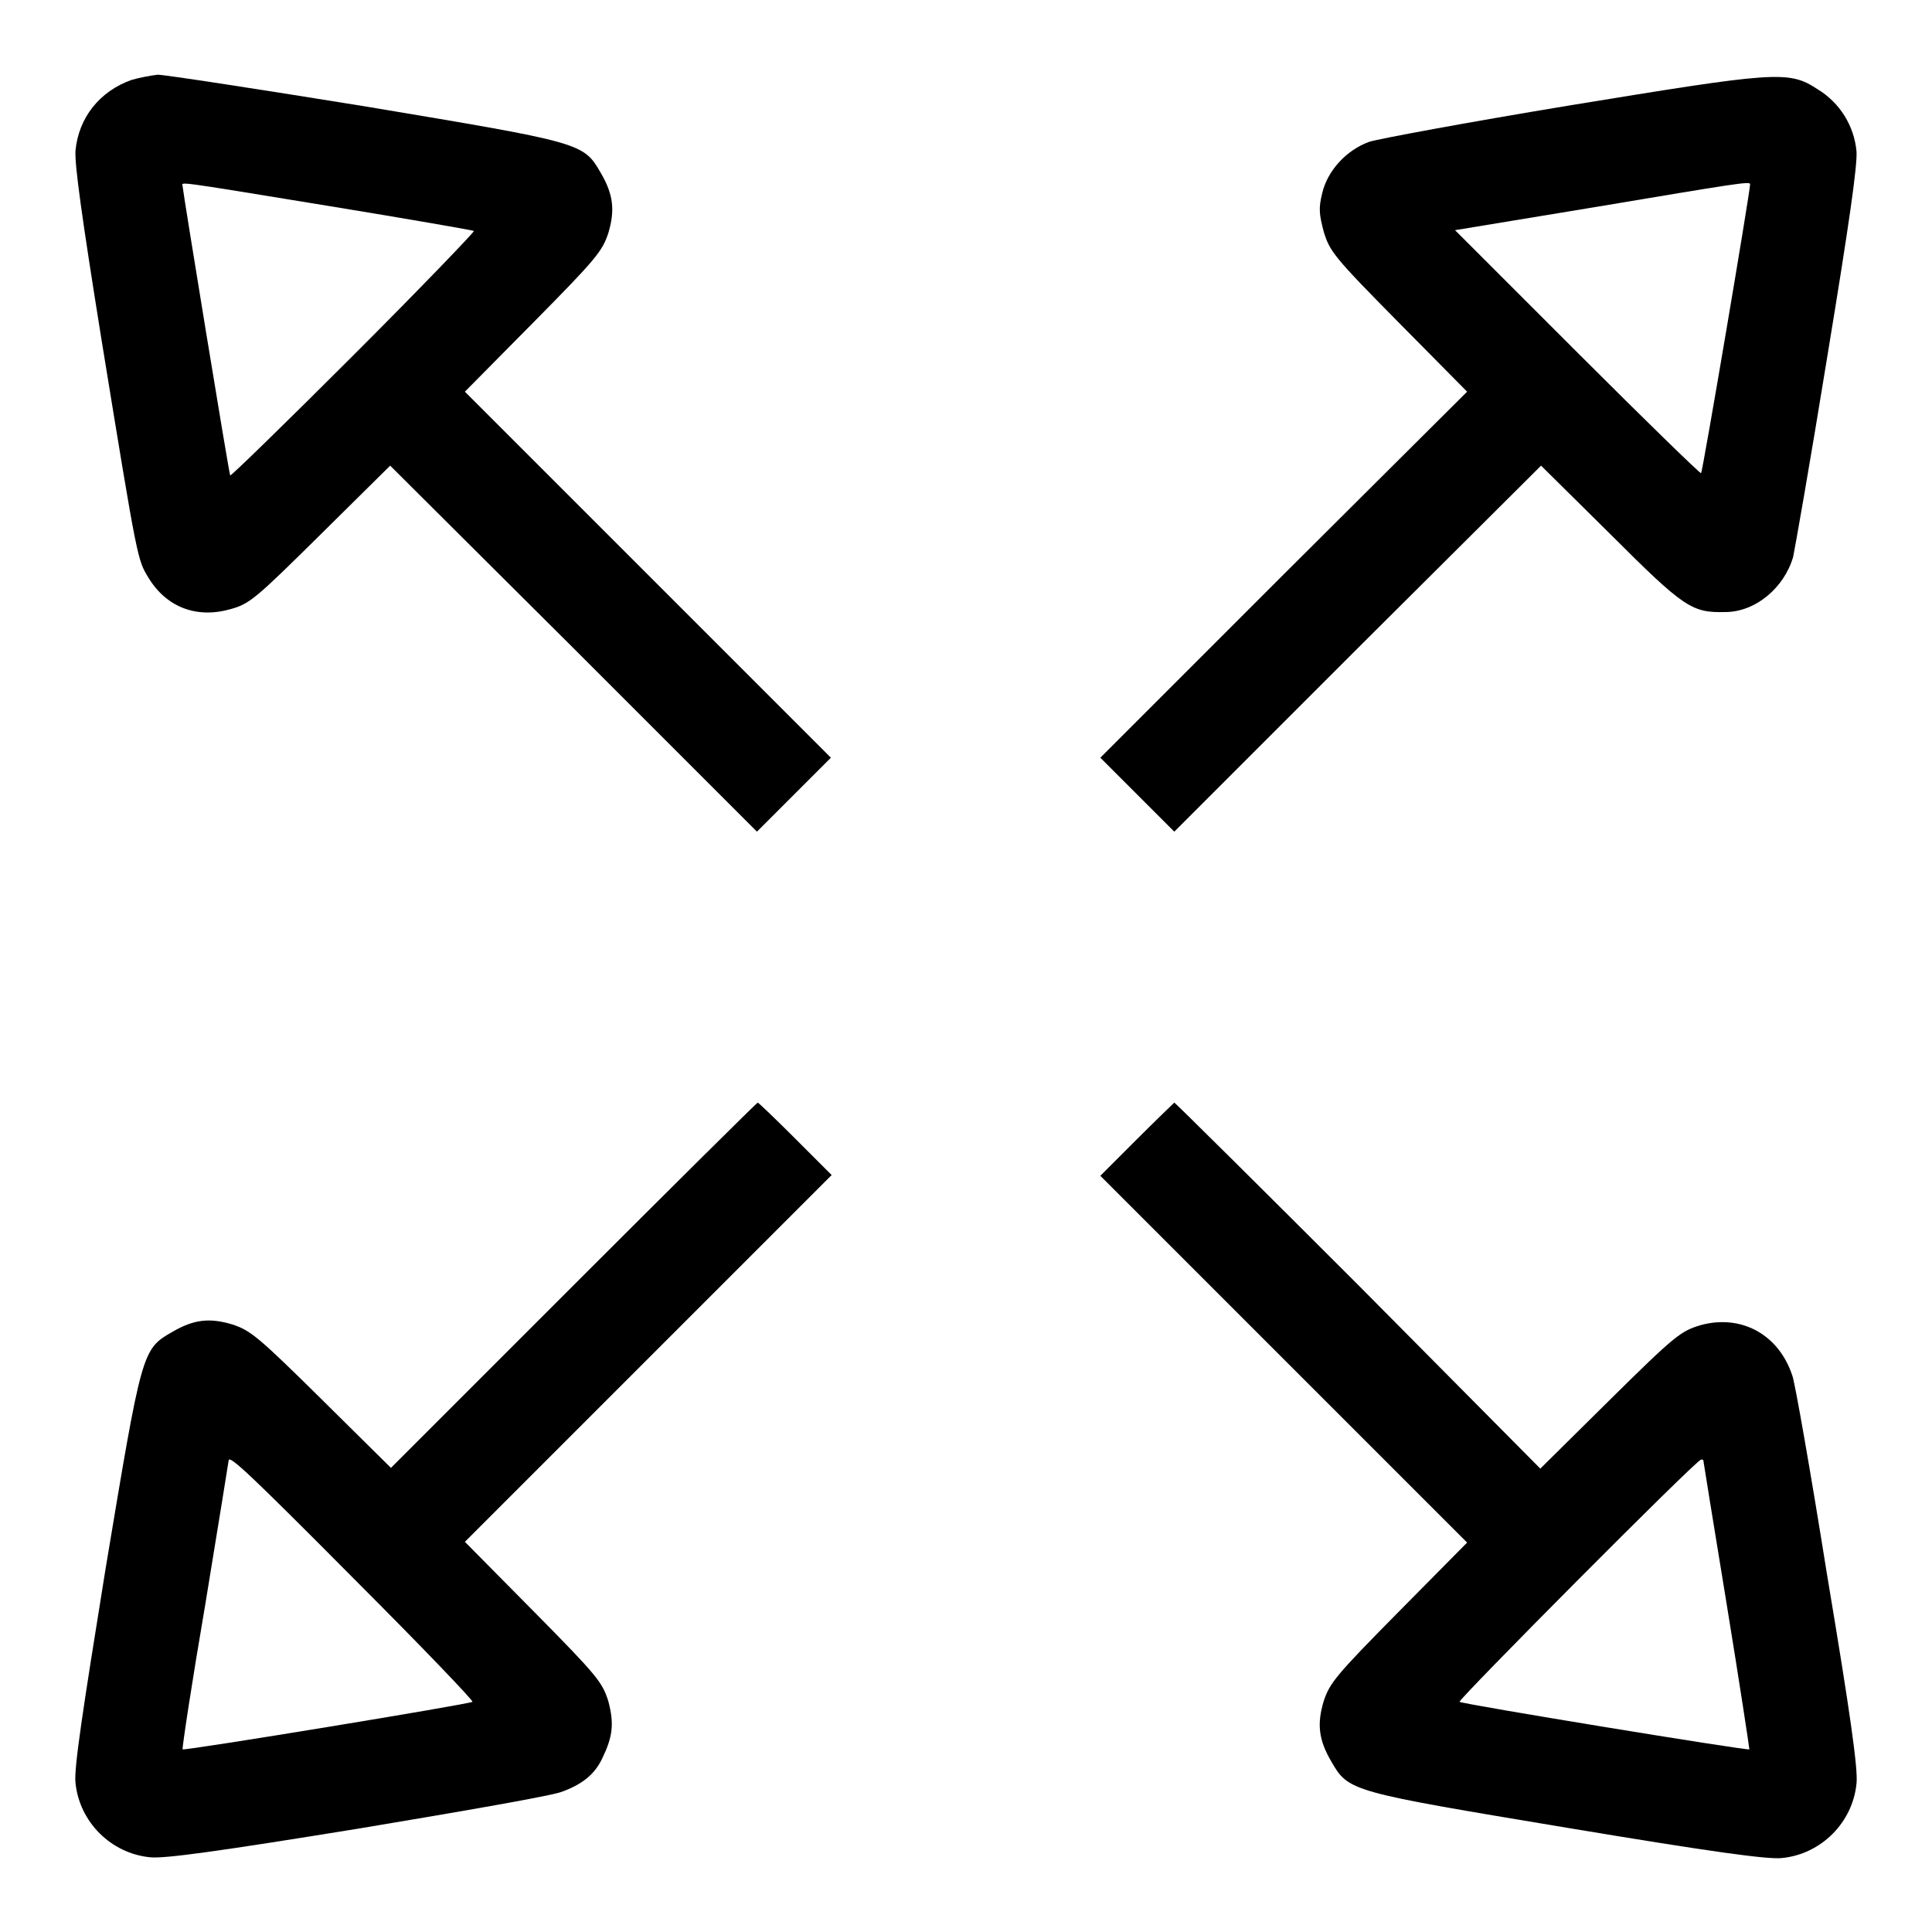
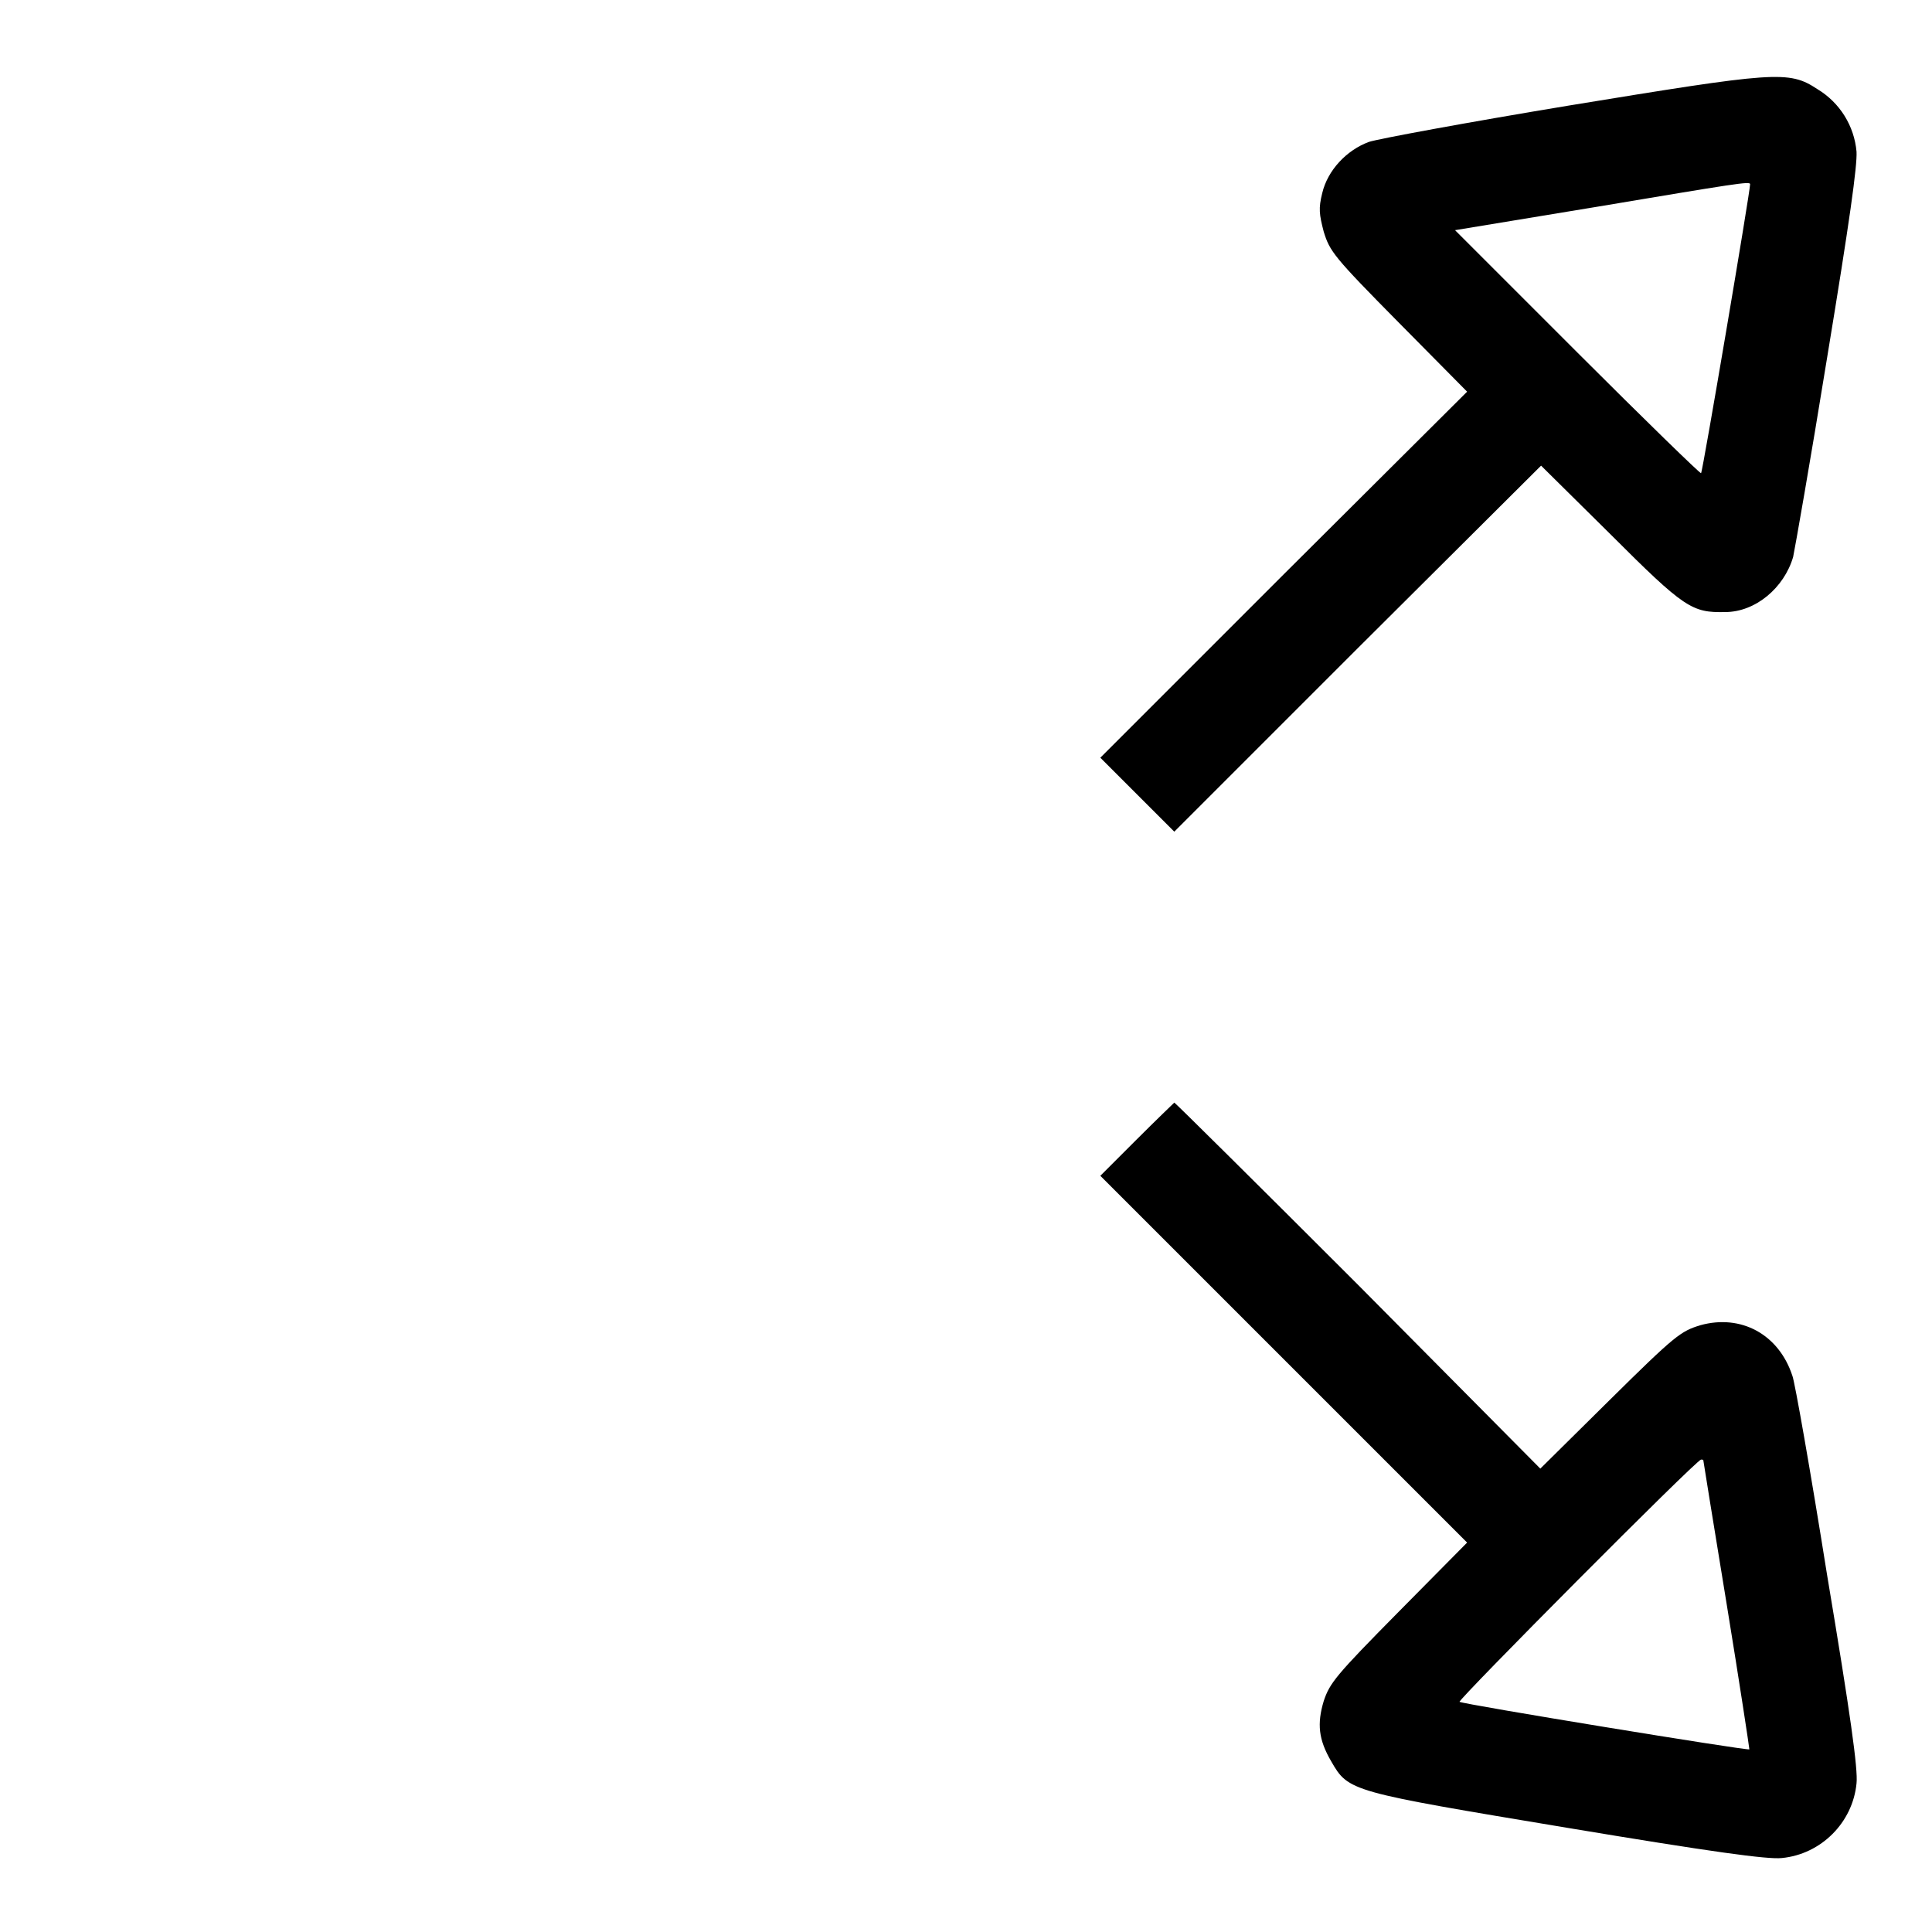
<svg xmlns="http://www.w3.org/2000/svg" version="1.1" x="0px" y="0px" viewBox="0 0 256 256" enable-background="new 0 0 256 256" xml:space="preserve">
  <g>
    <g>
      <g>
-         <path fill="#000000" d="M17.4,10.6c-4.2,1.5-7,5-7.4,9.4c-0.1,1.9,0.8,8.5,3.4,24.7c4.9,30.1,4.8,29.4,6.3,31.9c2.4,3.9,6.4,5.4,10.9,4.1c2.5-0.7,3.3-1.4,11.9-9.9l9.2-9.1l24.3,24.2l24.3,24.3l4.9-4.9l4.9-4.9L85.9,76.2L61.6,51.9l9.1-9.2c8.3-8.4,9.1-9.4,9.9-11.8c0.9-3,0.7-5.1-1-8c-2.3-4-2.5-4-31.2-8.8c-14.2-2.3-26.6-4.2-27.5-4.2C20,10,18.4,10.3,17.4,10.6z M43.6,27.3c10.4,1.7,19,3.2,19.2,3.3c0.1,0.1-7.1,7.6-15.9,16.4C37.9,56,30.5,63.2,30.5,63c-0.2-0.5-6.3-37.8-6.3-38.3C24.2,24.1,22.2,23.8,43.6,27.3z" />
        <path fill="#000000" d="M207.8,14c-13.3,2.2-25.2,4.4-26.4,4.8c-3,1.1-5.5,3.8-6.2,6.8c-0.5,2-0.4,2.8,0.2,5.1c0.8,2.6,1.3,3.3,9.9,12l9.1,9.2l-24.3,24.2l-24.3,24.3l4.9,4.9l4.9,4.9l24.3-24.3l24.3-24.2l9.2,9.1c9.8,9.8,10.8,10.4,15.2,10.3c4,0,7.8-3.2,9-7.3c0.2-0.9,2.3-12.8,4.5-26.4c3-18.2,4-25.4,3.9-27.3c-0.3-3.4-2.2-6.5-5.2-8.3C237,9.3,235.3,9.5,207.8,14z M231.9,24.4c0,1-6.3,38.2-6.5,38.3c-0.1,0.1-7.5-7.1-16.4-16l-16.2-16.2l18.8-3.1C230.1,24.3,231.9,24,231.9,24.4z" />
-         <path fill="#000000" d="M76,170.3l-24.2,24.2l-9.2-9.1c-8.4-8.3-9.4-9.1-11.8-9.9c-3-0.9-5.1-0.7-8,1c-4,2.3-4,2.5-8.8,31.3c-3.1,19.2-4.2,26.5-4,28.4c0.5,5.2,4.7,9.4,9.9,9.9c1.9,0.2,9.1-0.8,27.6-3.8c13.8-2.3,25.9-4.4,27-4.9c2.7-1,4.3-2.3,5.3-4.4c1.4-2.9,1.6-4.6,0.8-7.6c-0.8-2.5-1.4-3.3-9.9-11.9l-9.1-9.2L85.9,180l24.3-24.3l-4.8-4.8c-2.6-2.6-4.9-4.8-5-4.8C100.2,146.2,89.3,157,76,170.3z M47,209.3c8.8,8.8,15.8,16.1,15.6,16.2c-0.3,0.3-38.1,6.5-38.4,6.3c-0.1-0.1,1.2-8.7,3-19.2c1.7-10.4,3.1-19,3.1-19.1C30.4,192.8,33,195.2,47,209.3z" />
-         <path fill="#000000" d="M150.6,151l-4.8,4.8l24.3,24.3l24.3,24.3l-9.1,9.2c-8.3,8.4-9.1,9.4-9.9,11.8c-0.9,3-0.7,5.1,1,8c2.3,4,2.5,4,31.3,8.8c19.2,3.2,26.5,4.2,28.4,4c5.2-0.5,9.4-4.7,9.9-9.9c0.2-1.9-0.8-9.1-3.9-27.6c-2.2-13.8-4.3-25.7-4.6-26.4c-1.8-5.5-6.8-8.2-12.2-6.7c-2.6,0.8-3.3,1.3-12,9.9l-9.2,9.1L180,170.3c-13.3-13.3-24.3-24.2-24.4-24.2C155.5,146.2,153.3,148.3,150.6,151z M225.7,193.5c0,0.1,1.4,8.7,3.1,19.1c1.7,10.4,3,19,3,19.2c-0.2,0.2-38.1-6-38.4-6.3c-0.3-0.2,31.4-32.1,32-32.1C225.5,193.4,225.7,193.4,225.7,193.5z" />
+         <path fill="#000000" d="M150.6,151l-4.8,4.8l24.3,24.3l24.3,24.3l-9.1,9.2c-8.3,8.4-9.1,9.4-9.9,11.8c-0.9,3-0.7,5.1,1,8c2.3,4,2.5,4,31.3,8.8c19.2,3.2,26.5,4.2,28.4,4c5.2-0.5,9.4-4.7,9.9-9.9c0.2-1.9-0.8-9.1-3.9-27.6c-2.2-13.8-4.3-25.7-4.6-26.4c-1.8-5.5-6.8-8.2-12.2-6.7c-2.6,0.8-3.3,1.3-12,9.9l-9.2,9.1L180,170.3c-13.3-13.3-24.3-24.2-24.4-24.2C155.5,146.2,153.3,148.3,150.6,151z M225.7,193.5c0,0.1,1.4,8.7,3.1,19.1c1.7,10.4,3,19,3,19.2c-0.2,0.2-38.1-6-38.4-6.3c-0.3-0.2,31.4-32.1,32-32.1C225.5,193.4,225.7,193.4,225.7,193.5" />
      </g>
    </g>
  </g>
</svg>